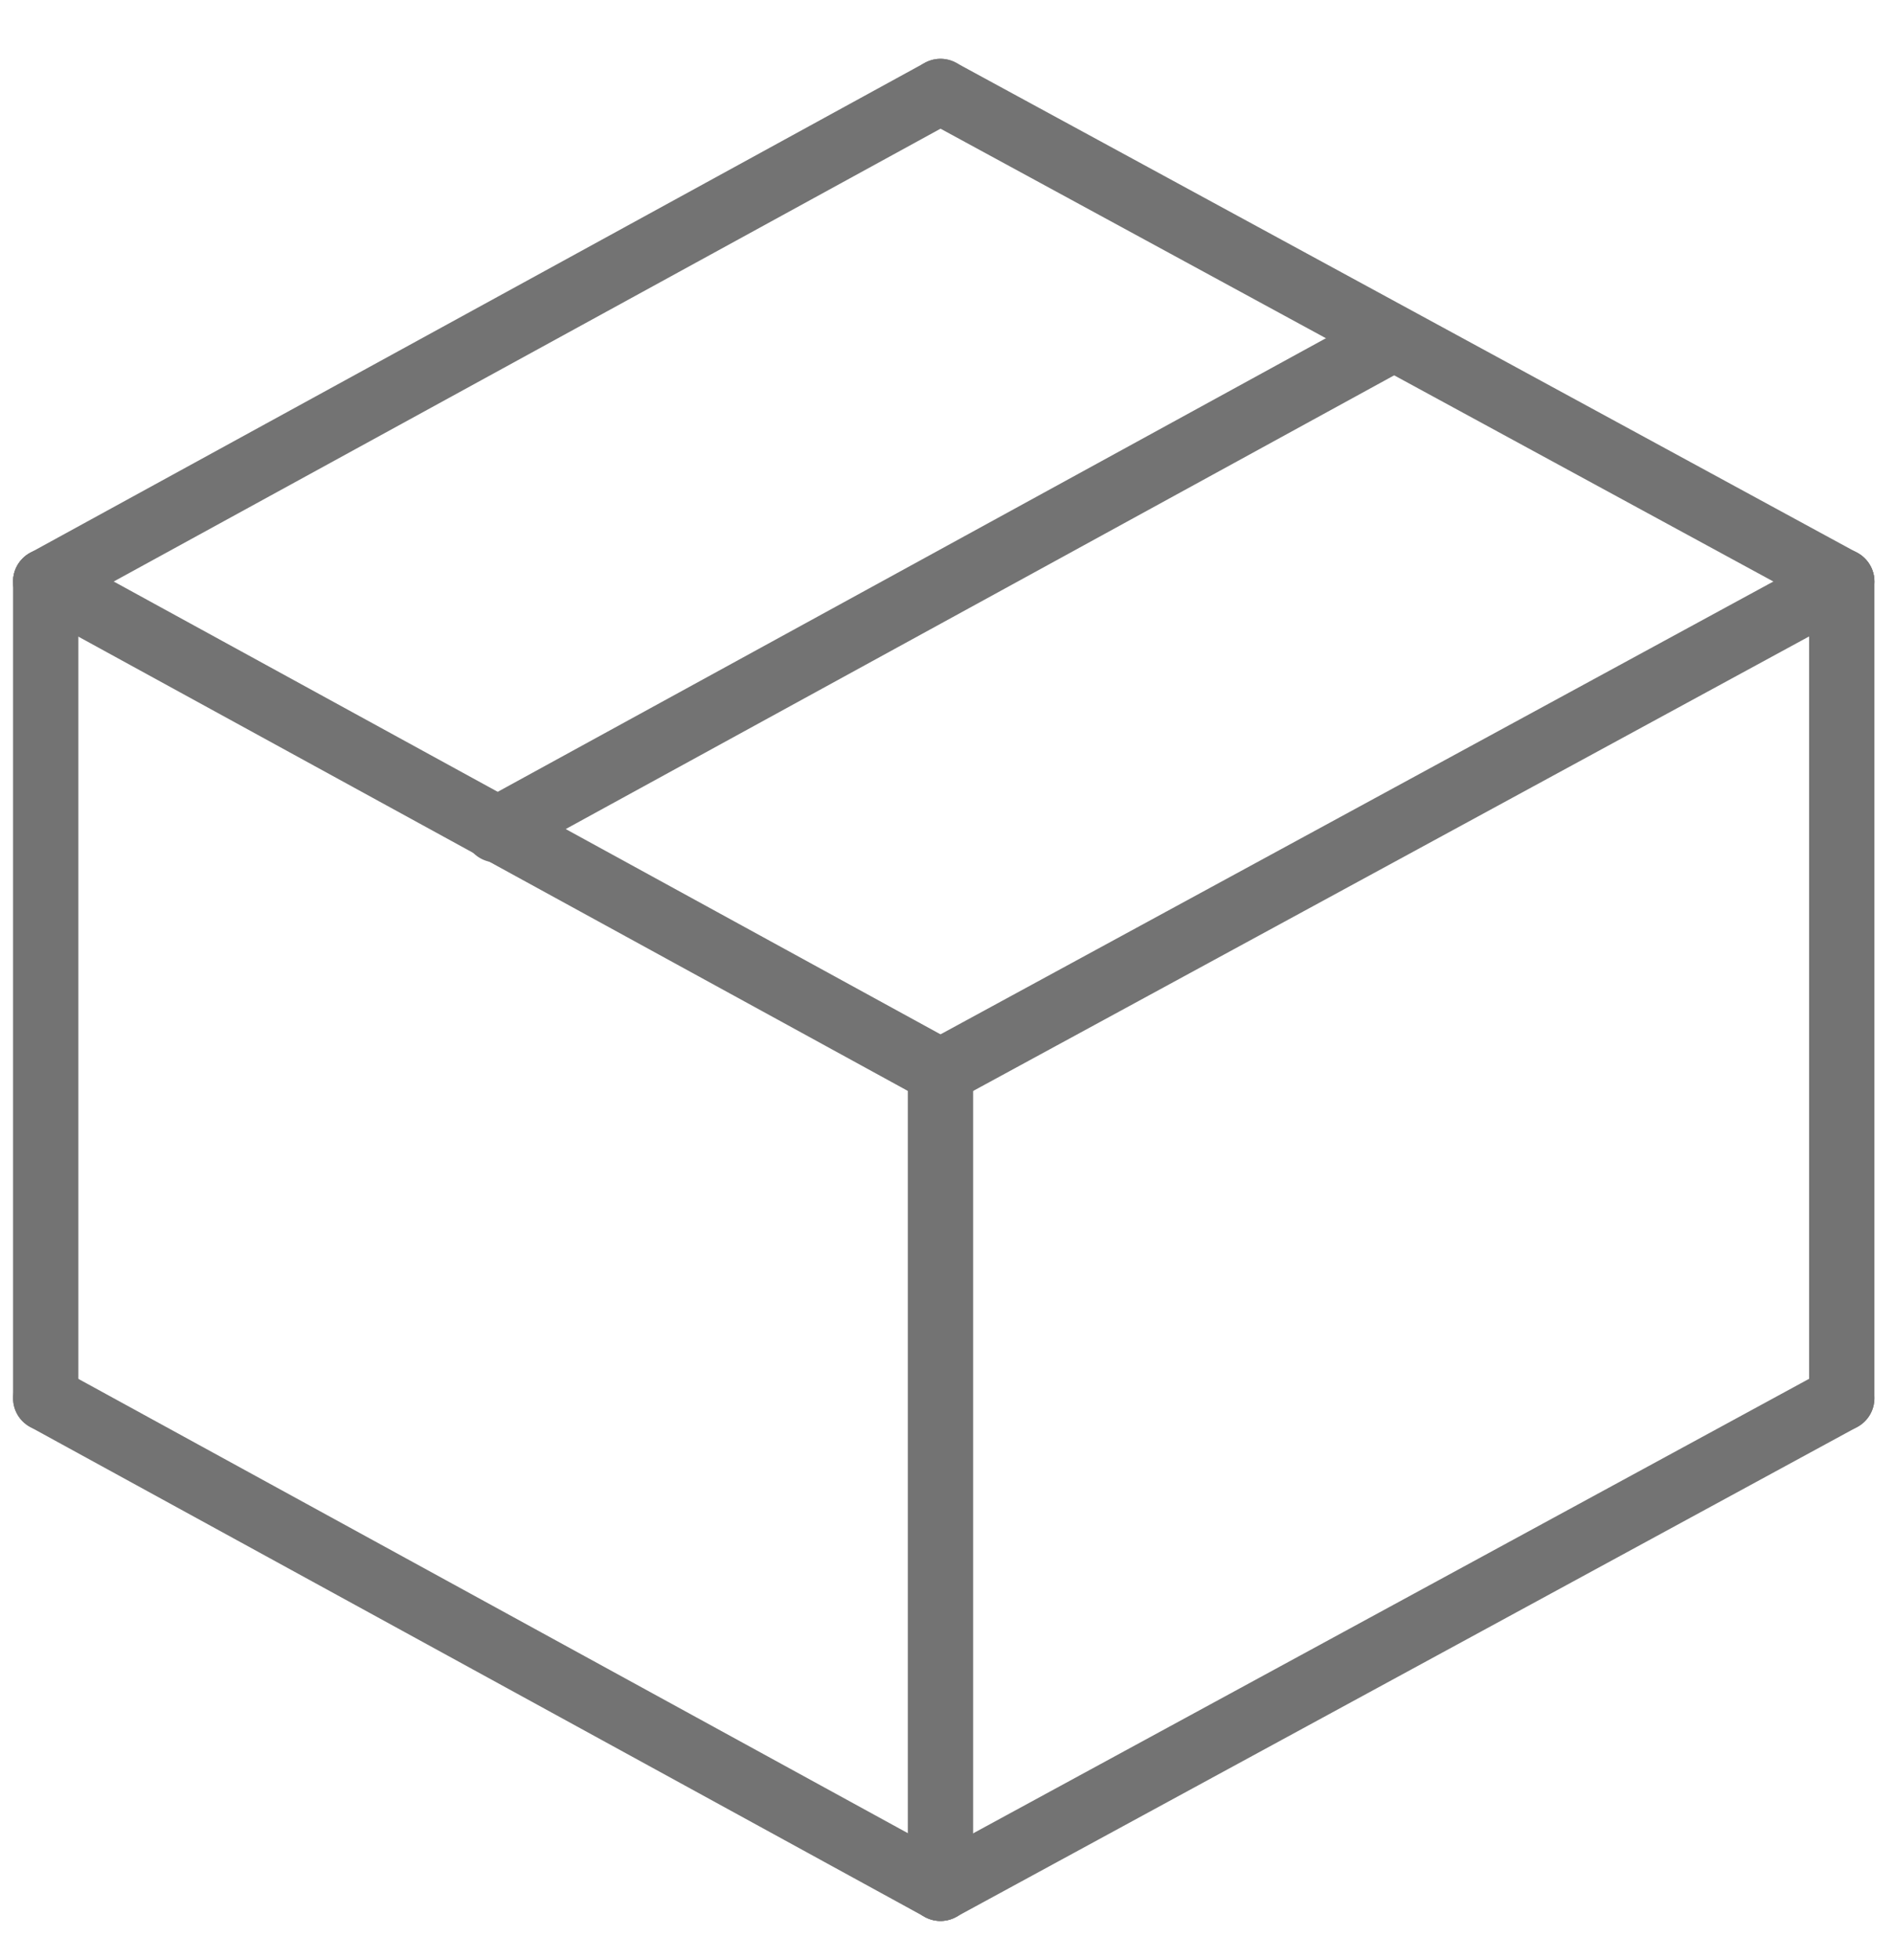
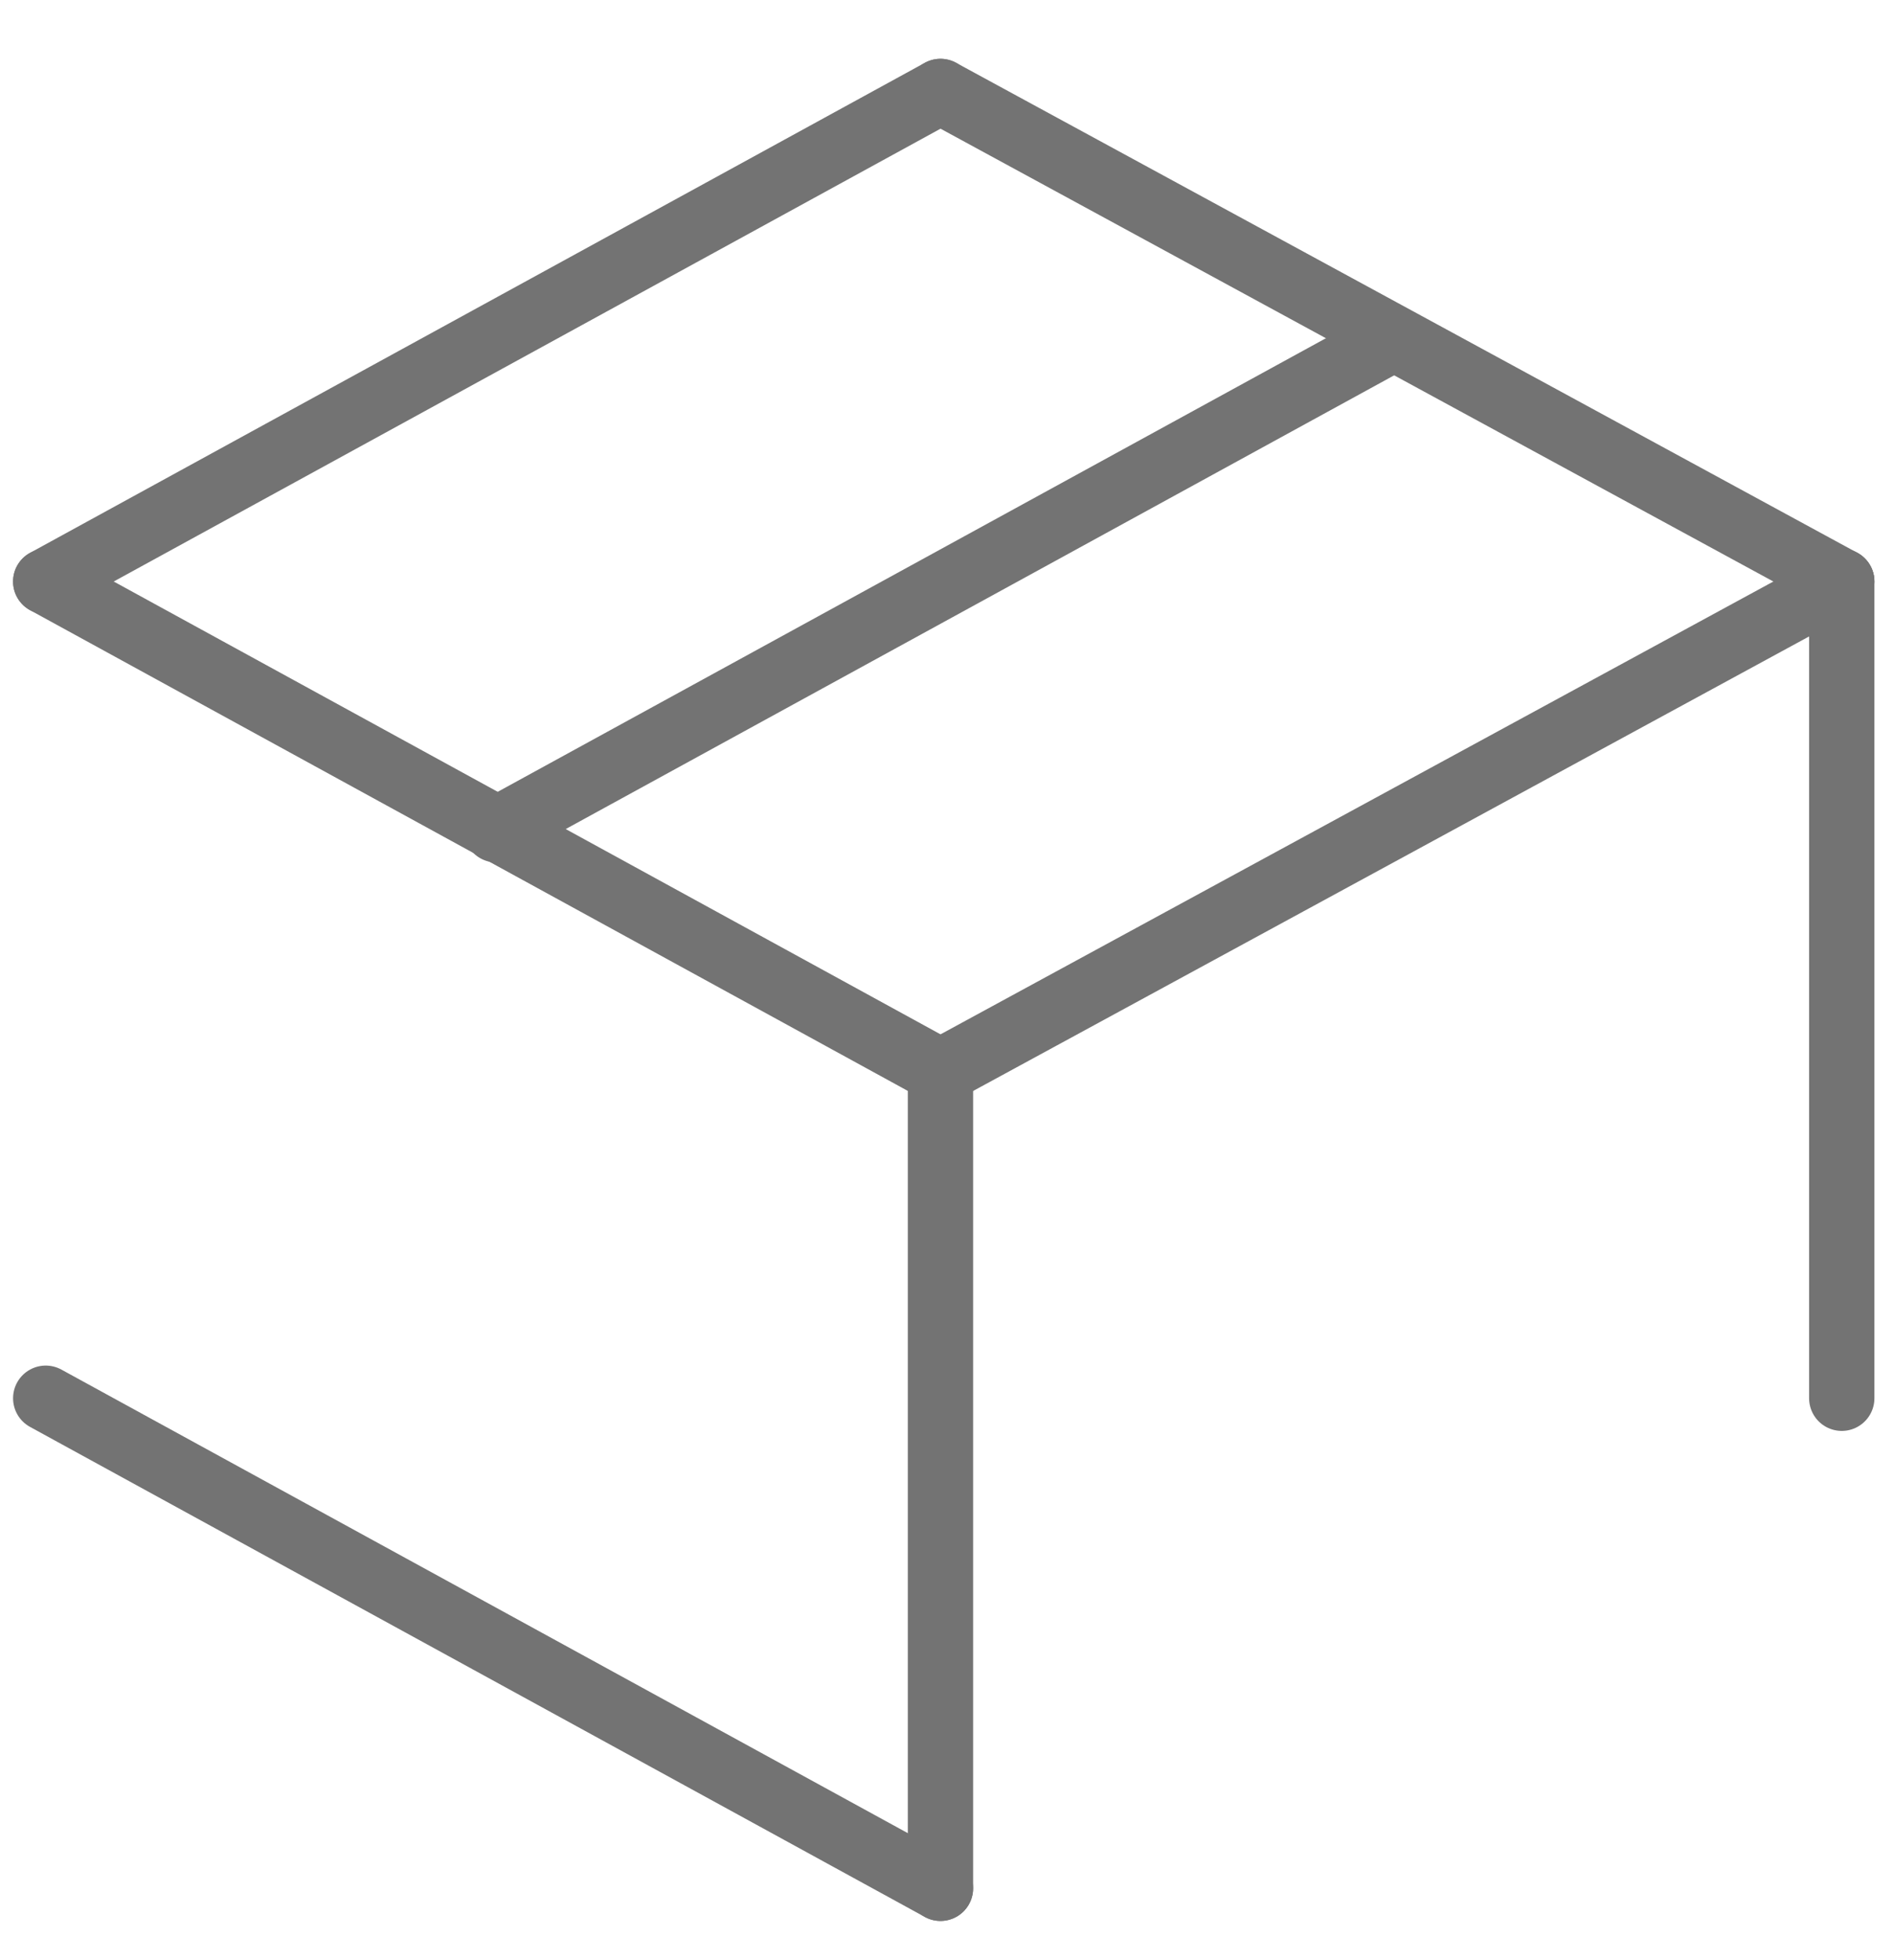
<svg xmlns="http://www.w3.org/2000/svg" id="Livello_1" version="1.1" viewBox="0 0 29 30">
  <defs>
    <style>
      .st0 {
        fill: none;
        stroke: #737373;
        stroke-linecap: round;
        stroke-linejoin: round;
      }
    </style>
  </defs>
-   <line class="st0" x1=".7" y1="21.4" x2=".7" y2="8.9" />
  <line class="st0" x1="28.2" y1="21.4" x2="28.2" y2="8.9" />
  <line class="st0" x1="14.4" y1="28.9" x2="14.4" y2="16.4" />
  <line class="st0" x1=".7" y1="21.4" x2="14.4" y2="28.9" />
-   <line class="st0" x1="28.2" y1="21.4" x2="14.4" y2="28.9" />
  <line class="st0" x1="28.2" y1="8.9" x2="14.4" y2="16.4" />
  <line class="st0" x1=".7" y1="8.9" x2="14.4" y2="16.4" />
  <line class="st0" x1=".7" y1="8.9" x2="14.4" y2="1.4" />
  <line class="st0" x1="28.2" y1="8.9" x2="14.4" y2="1.4" />
  <line class="st0" x1="7.6" y1="12.7" x2="21.3" y2="5.2" />
</svg>